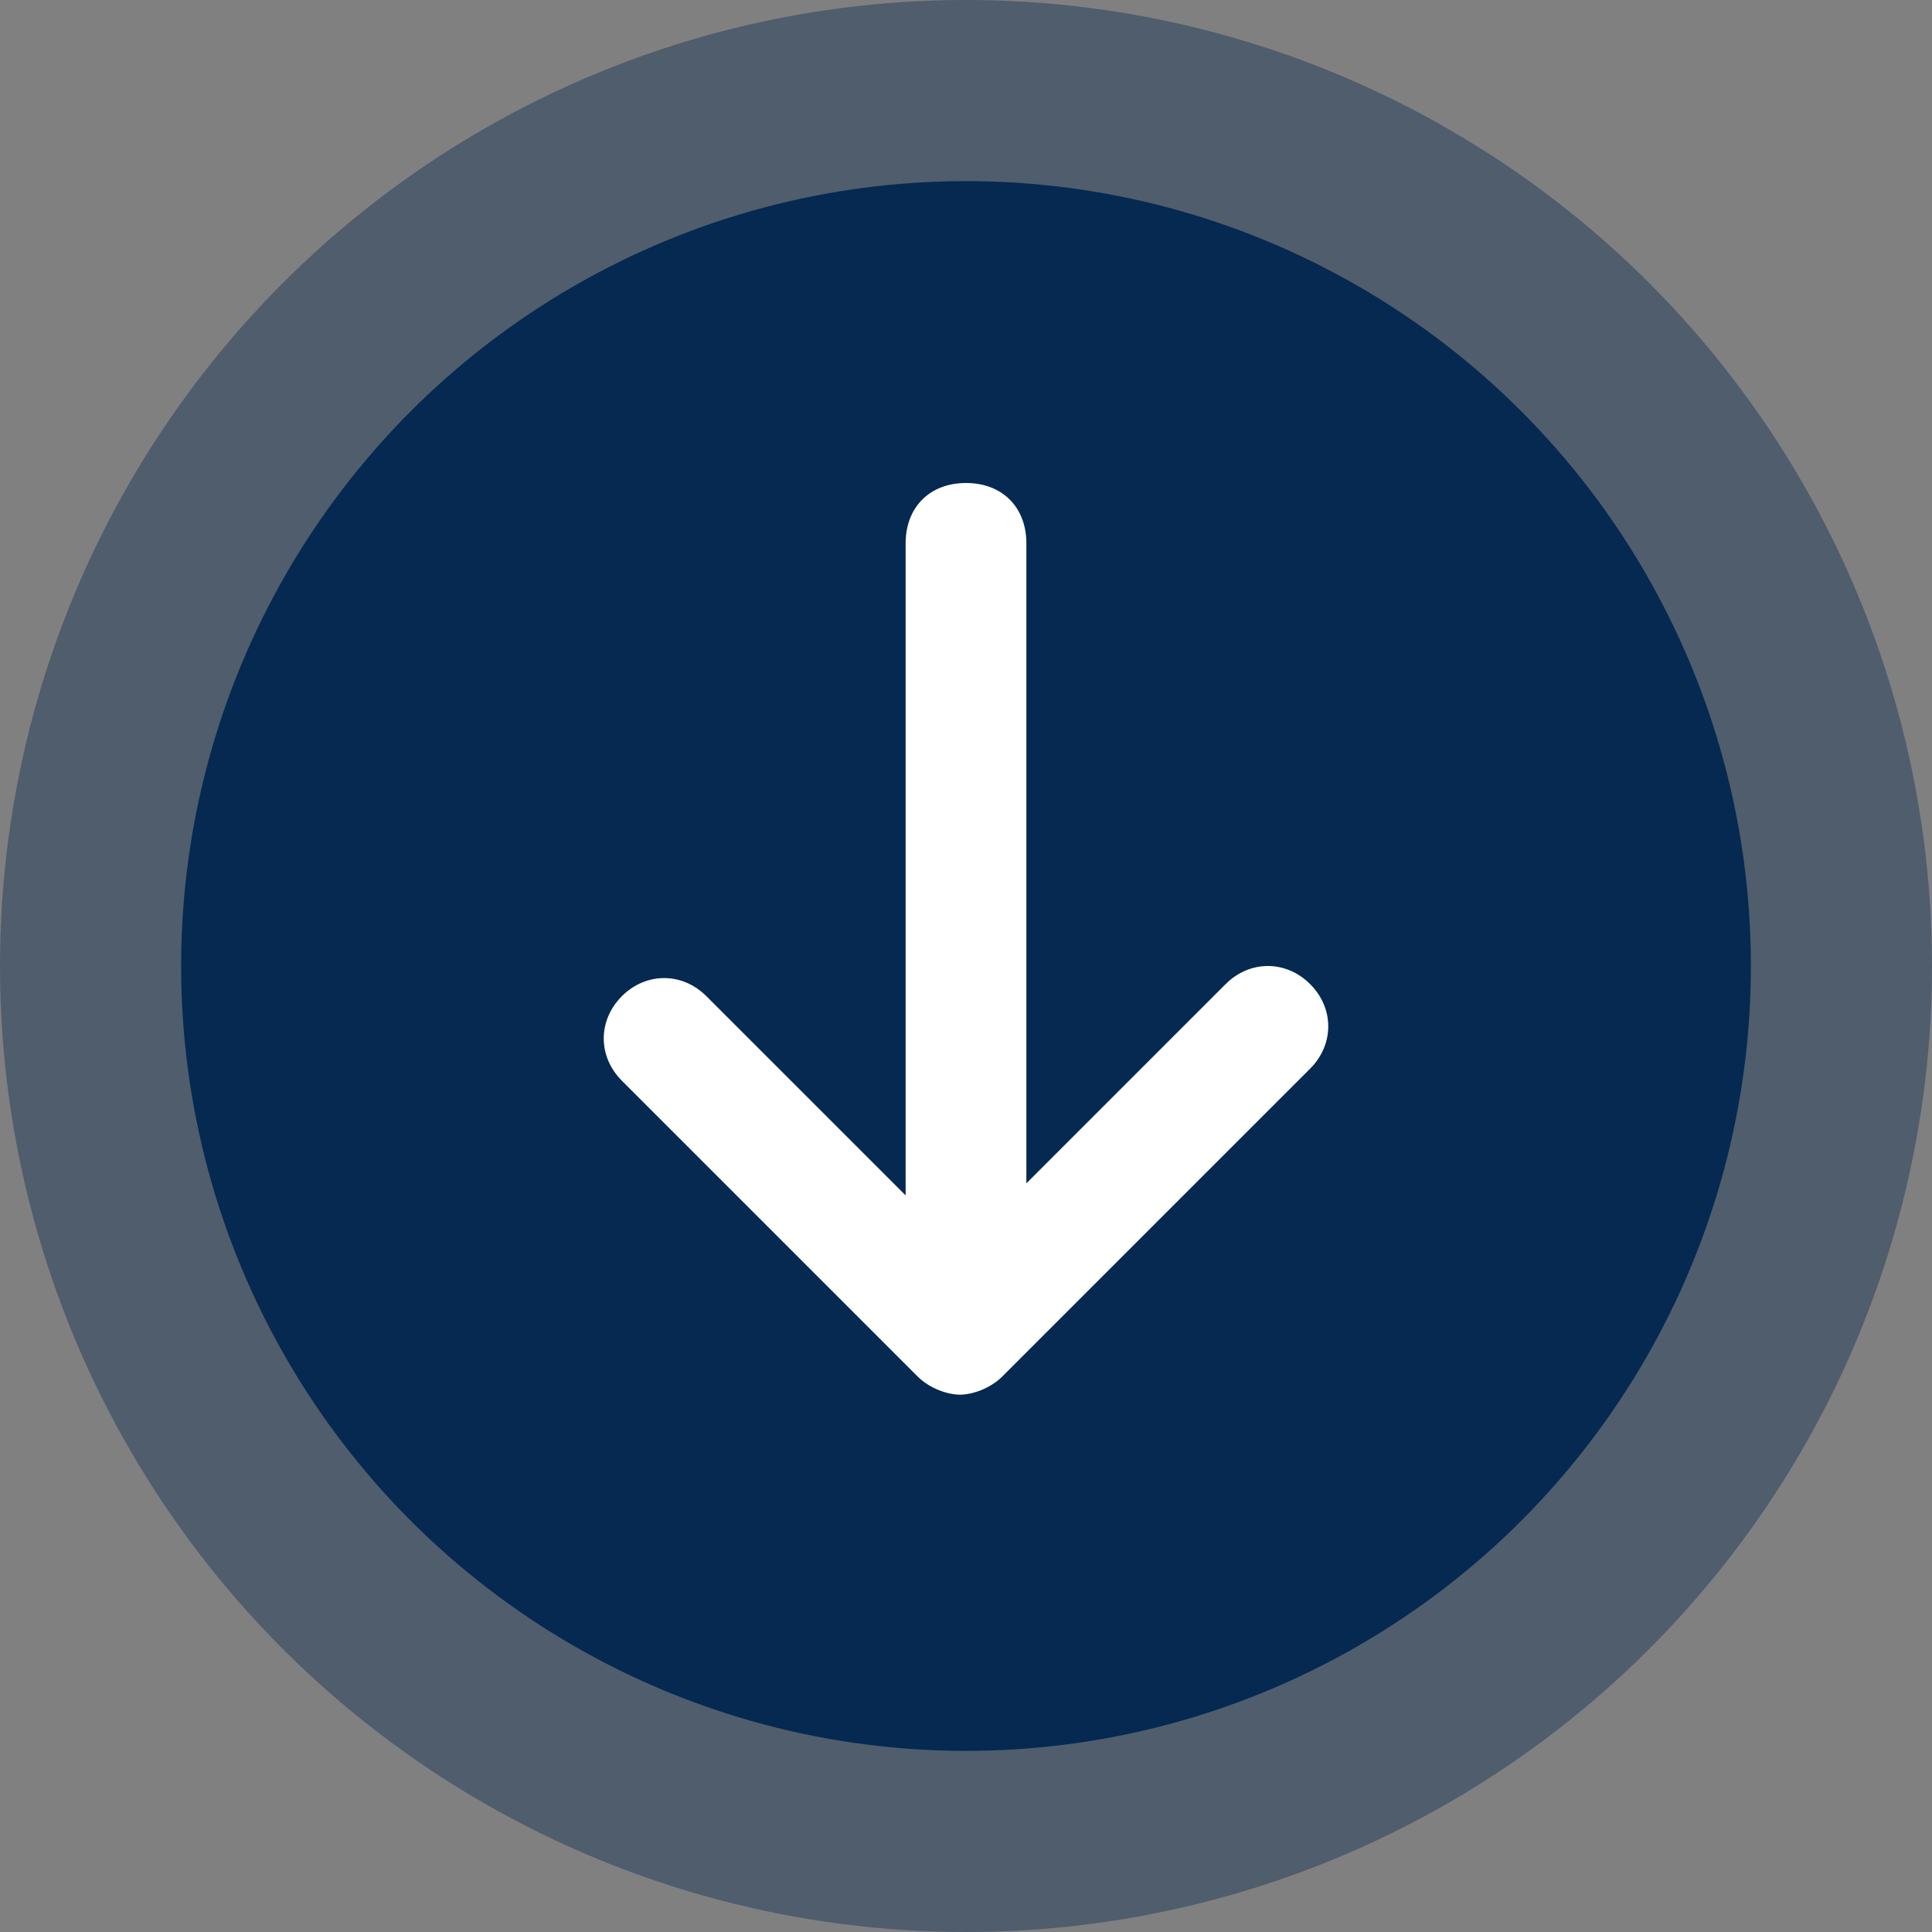
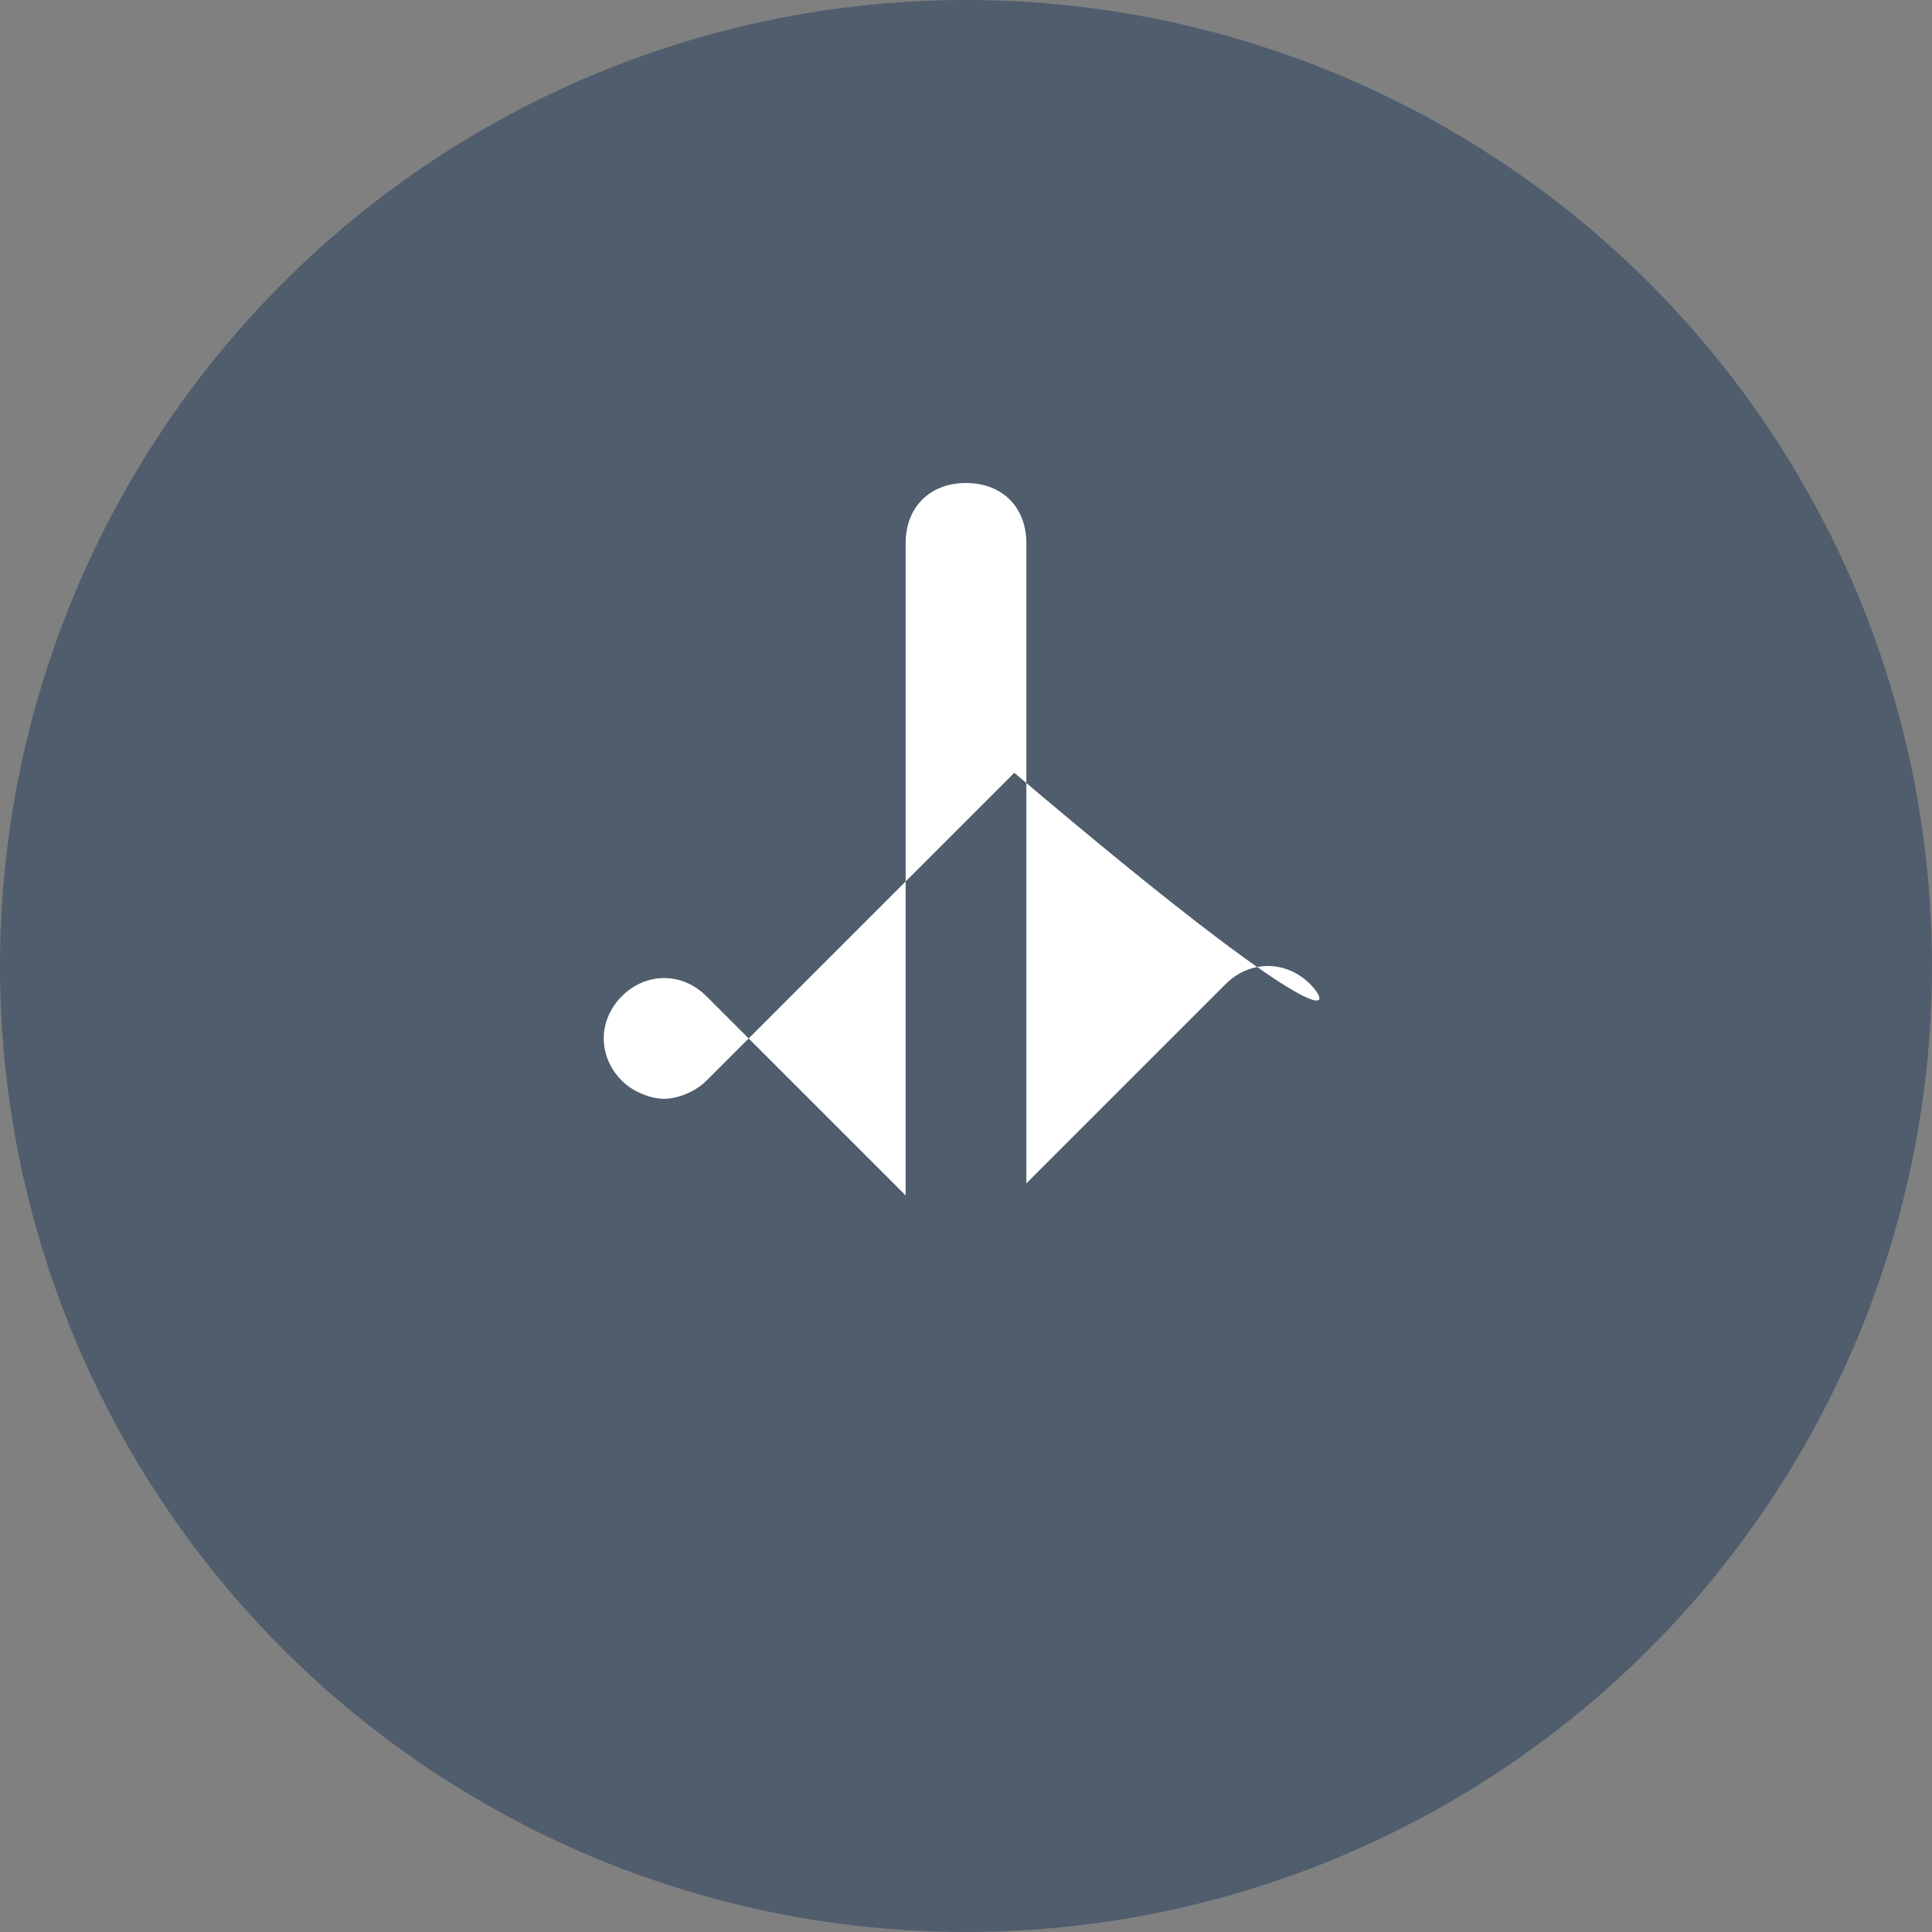
<svg xmlns="http://www.w3.org/2000/svg" version="1.1" id="Lag_1" x="0px" y="0px" viewBox="0 0 32 32" style="enable-background:new 0 0 32 32;" xml:space="preserve">
  <rect x="0" y="0" width="32" height="32" fill="#808080" stroke="none" />
  <style type="text/css">
	.st0{opacity:0.4;}
	.st1{fill:#052951;}
	.st2{fill:#FFFFFF;}
</style>
  <g class="st0">
    <circle class="st1" cx="16" cy="16" r="16" />
  </g>
  <g>
-     <circle class="st1" cx="16" cy="16" r="13" />
-   </g>
-   <path class="st2" d="M21.7,16.3c-0.4-0.4-1-0.4-1.4,0L17,19.6V9c0-0.6-0.4-1-1-1s-1,0.4-1,1v10.8l-3.3-3.3c-0.4-0.4-1-0.4-1.4,0  s-0.4,1,0,1.4l4.9,4.9c0.2,0.2,0.5,0.3,0.7,0.3s0.5-0.1,0.7-0.3l5.1-5.1C22.1,17.3,22.1,16.7,21.7,16.3z" />
+     </g>
+   <path class="st2" d="M21.7,16.3c-0.4-0.4-1-0.4-1.4,0L17,19.6V9c0-0.6-0.4-1-1-1s-1,0.4-1,1v10.8l-3.3-3.3c-0.4-0.4-1-0.4-1.4,0  s-0.4,1,0,1.4c0.2,0.2,0.5,0.3,0.7,0.3s0.5-0.1,0.7-0.3l5.1-5.1C22.1,17.3,22.1,16.7,21.7,16.3z" />
</svg>